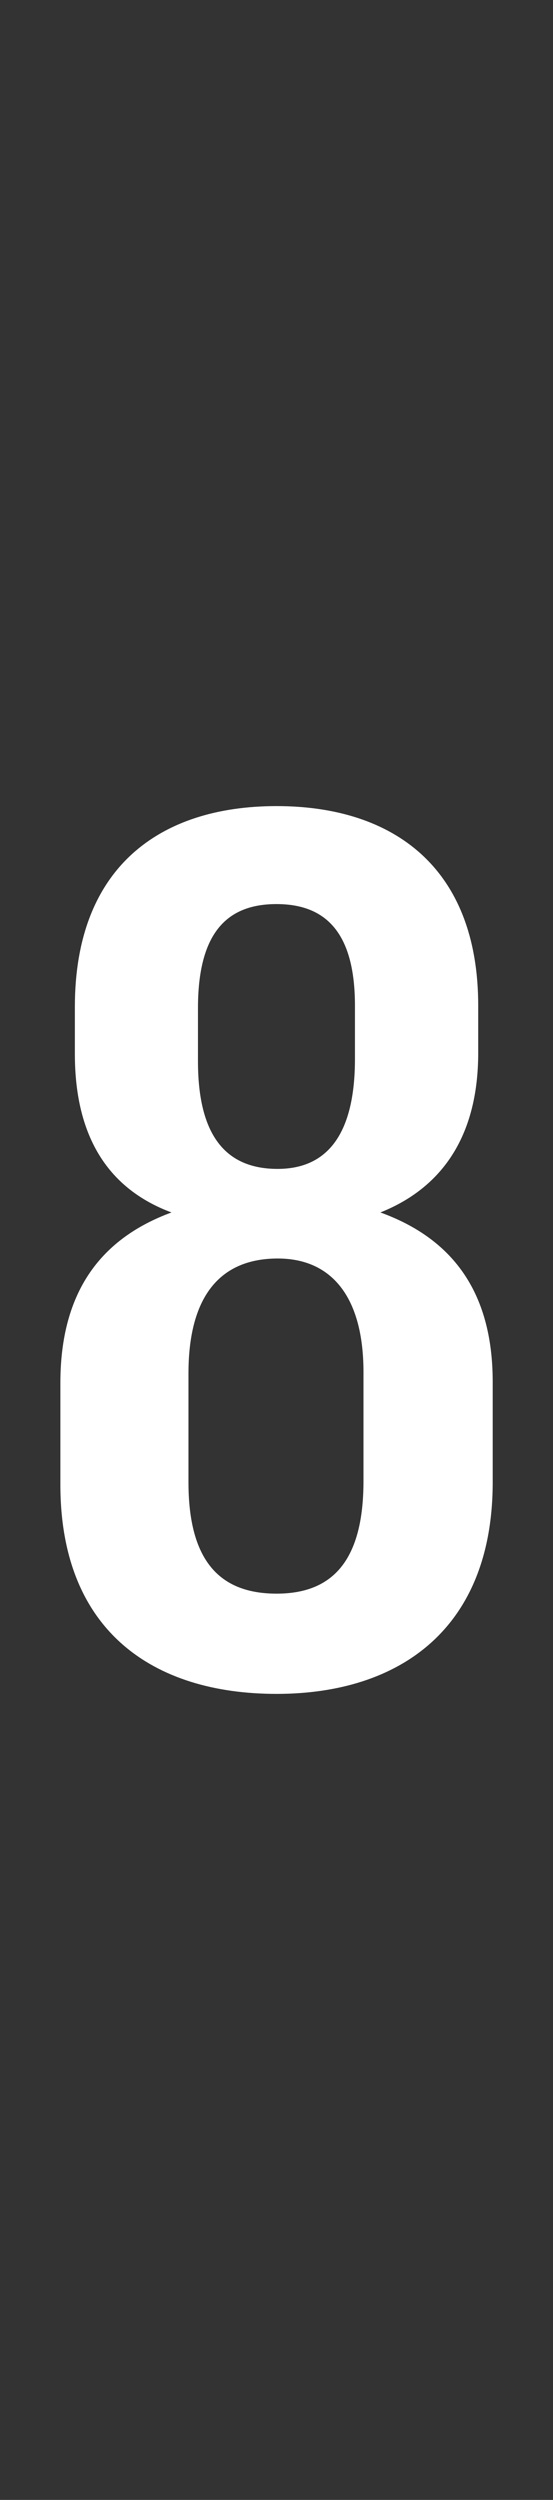
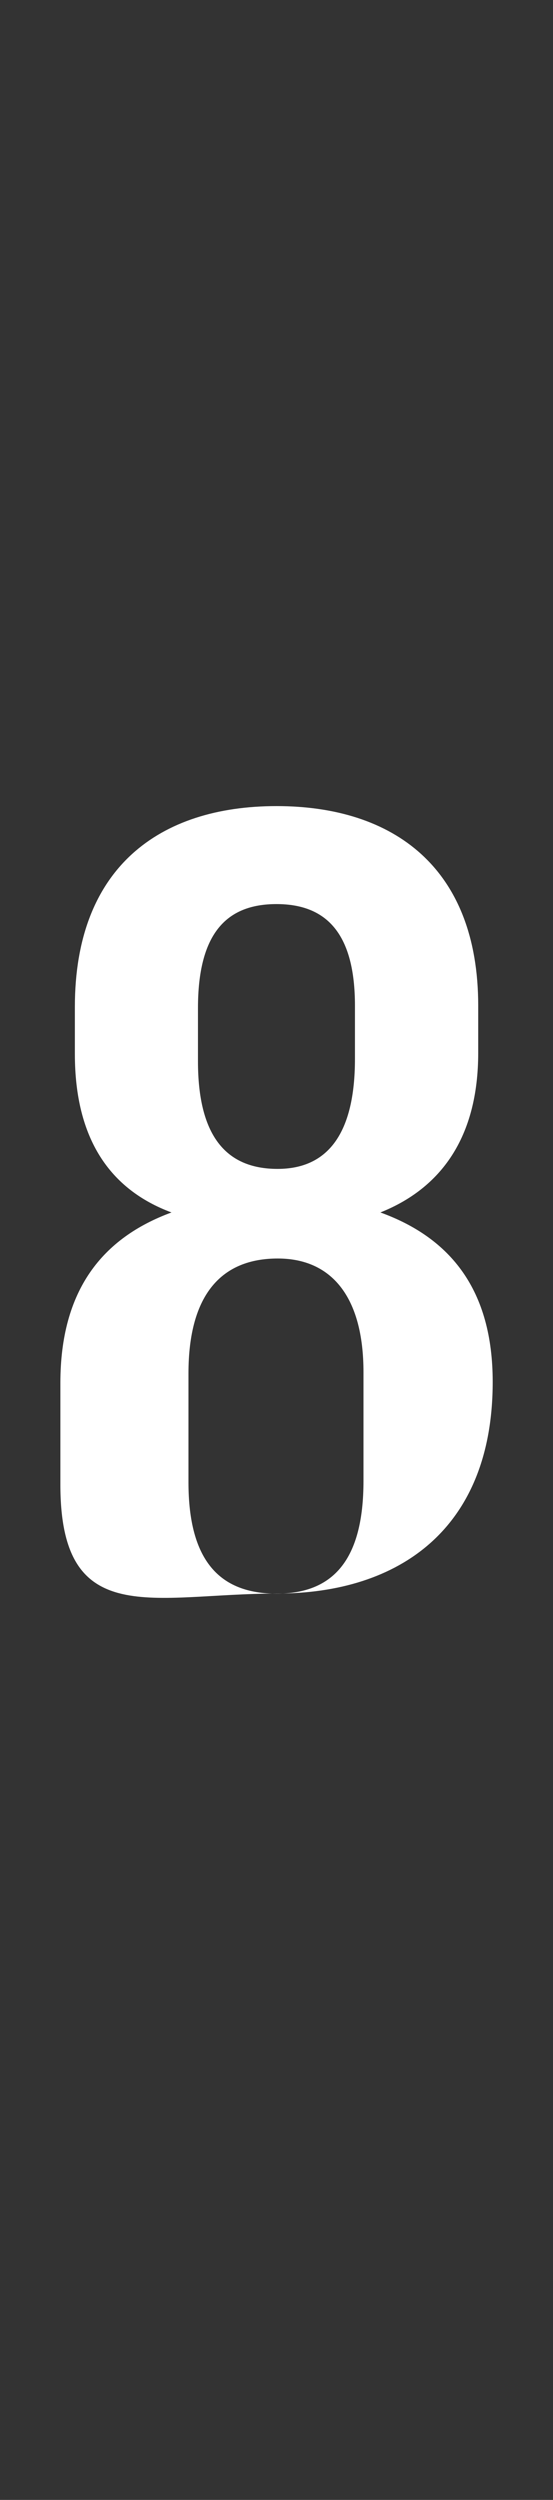
<svg xmlns="http://www.w3.org/2000/svg" version="1.1" id="Layer_2" x="0px" y="0px" width="6.869px" height="31px" viewBox="0 0 6.869 31" enable-background="new 0 0 6.869 31" xml:space="preserve">
  <rect x="0" y="0" width="6.869" height="31" fill="#333333" stroke="none" />
  <g>
-     <path fill="#FFFFFF" d="M0.75,18.41v-1.26c0-1.155,0.524-1.8,1.38-2.115   C1.364,14.75,0.93,14.12,0.93,13.07v-0.585c0-1.725,1.05-2.489,2.505-2.489   s2.505,0.765,2.505,2.475v0.585c0,1.05-0.465,1.68-1.215,1.979   c0.87,0.315,1.395,0.96,1.395,2.101v1.244c0,1.815-1.154,2.625-2.685,2.625   S0.75,20.226,0.75,18.41z M4.515,18.365V17.016   c0-0.945-0.405-1.41-1.065-1.41c-0.689,0-1.109,0.435-1.109,1.425v1.35   c0,0.976,0.39,1.381,1.095,1.381S4.515,19.34,4.515,18.365z M4.409,13.131   v-0.66c0-0.885-0.345-1.26-0.975-1.26s-0.975,0.375-0.975,1.29v0.659   c0,0.9,0.329,1.335,0.989,1.335C4.079,14.495,4.409,14.046,4.409,13.131z" />
+     <path fill="#FFFFFF" d="M0.75,18.41v-1.26c0-1.155,0.524-1.8,1.38-2.115   C1.364,14.75,0.93,14.12,0.93,13.07v-0.585c0-1.725,1.05-2.489,2.505-2.489   s2.505,0.765,2.505,2.475v0.585c0,1.05-0.465,1.68-1.215,1.979   c0.87,0.315,1.395,0.96,1.395,2.101c0,1.815-1.154,2.625-2.685,2.625   S0.75,20.226,0.75,18.41z M4.515,18.365V17.016   c0-0.945-0.405-1.41-1.065-1.41c-0.689,0-1.109,0.435-1.109,1.425v1.35   c0,0.976,0.39,1.381,1.095,1.381S4.515,19.34,4.515,18.365z M4.409,13.131   v-0.66c0-0.885-0.345-1.26-0.975-1.26s-0.975,0.375-0.975,1.29v0.659   c0,0.9,0.329,1.335,0.989,1.335C4.079,14.495,4.409,14.046,4.409,13.131z" />
  </g>
</svg>